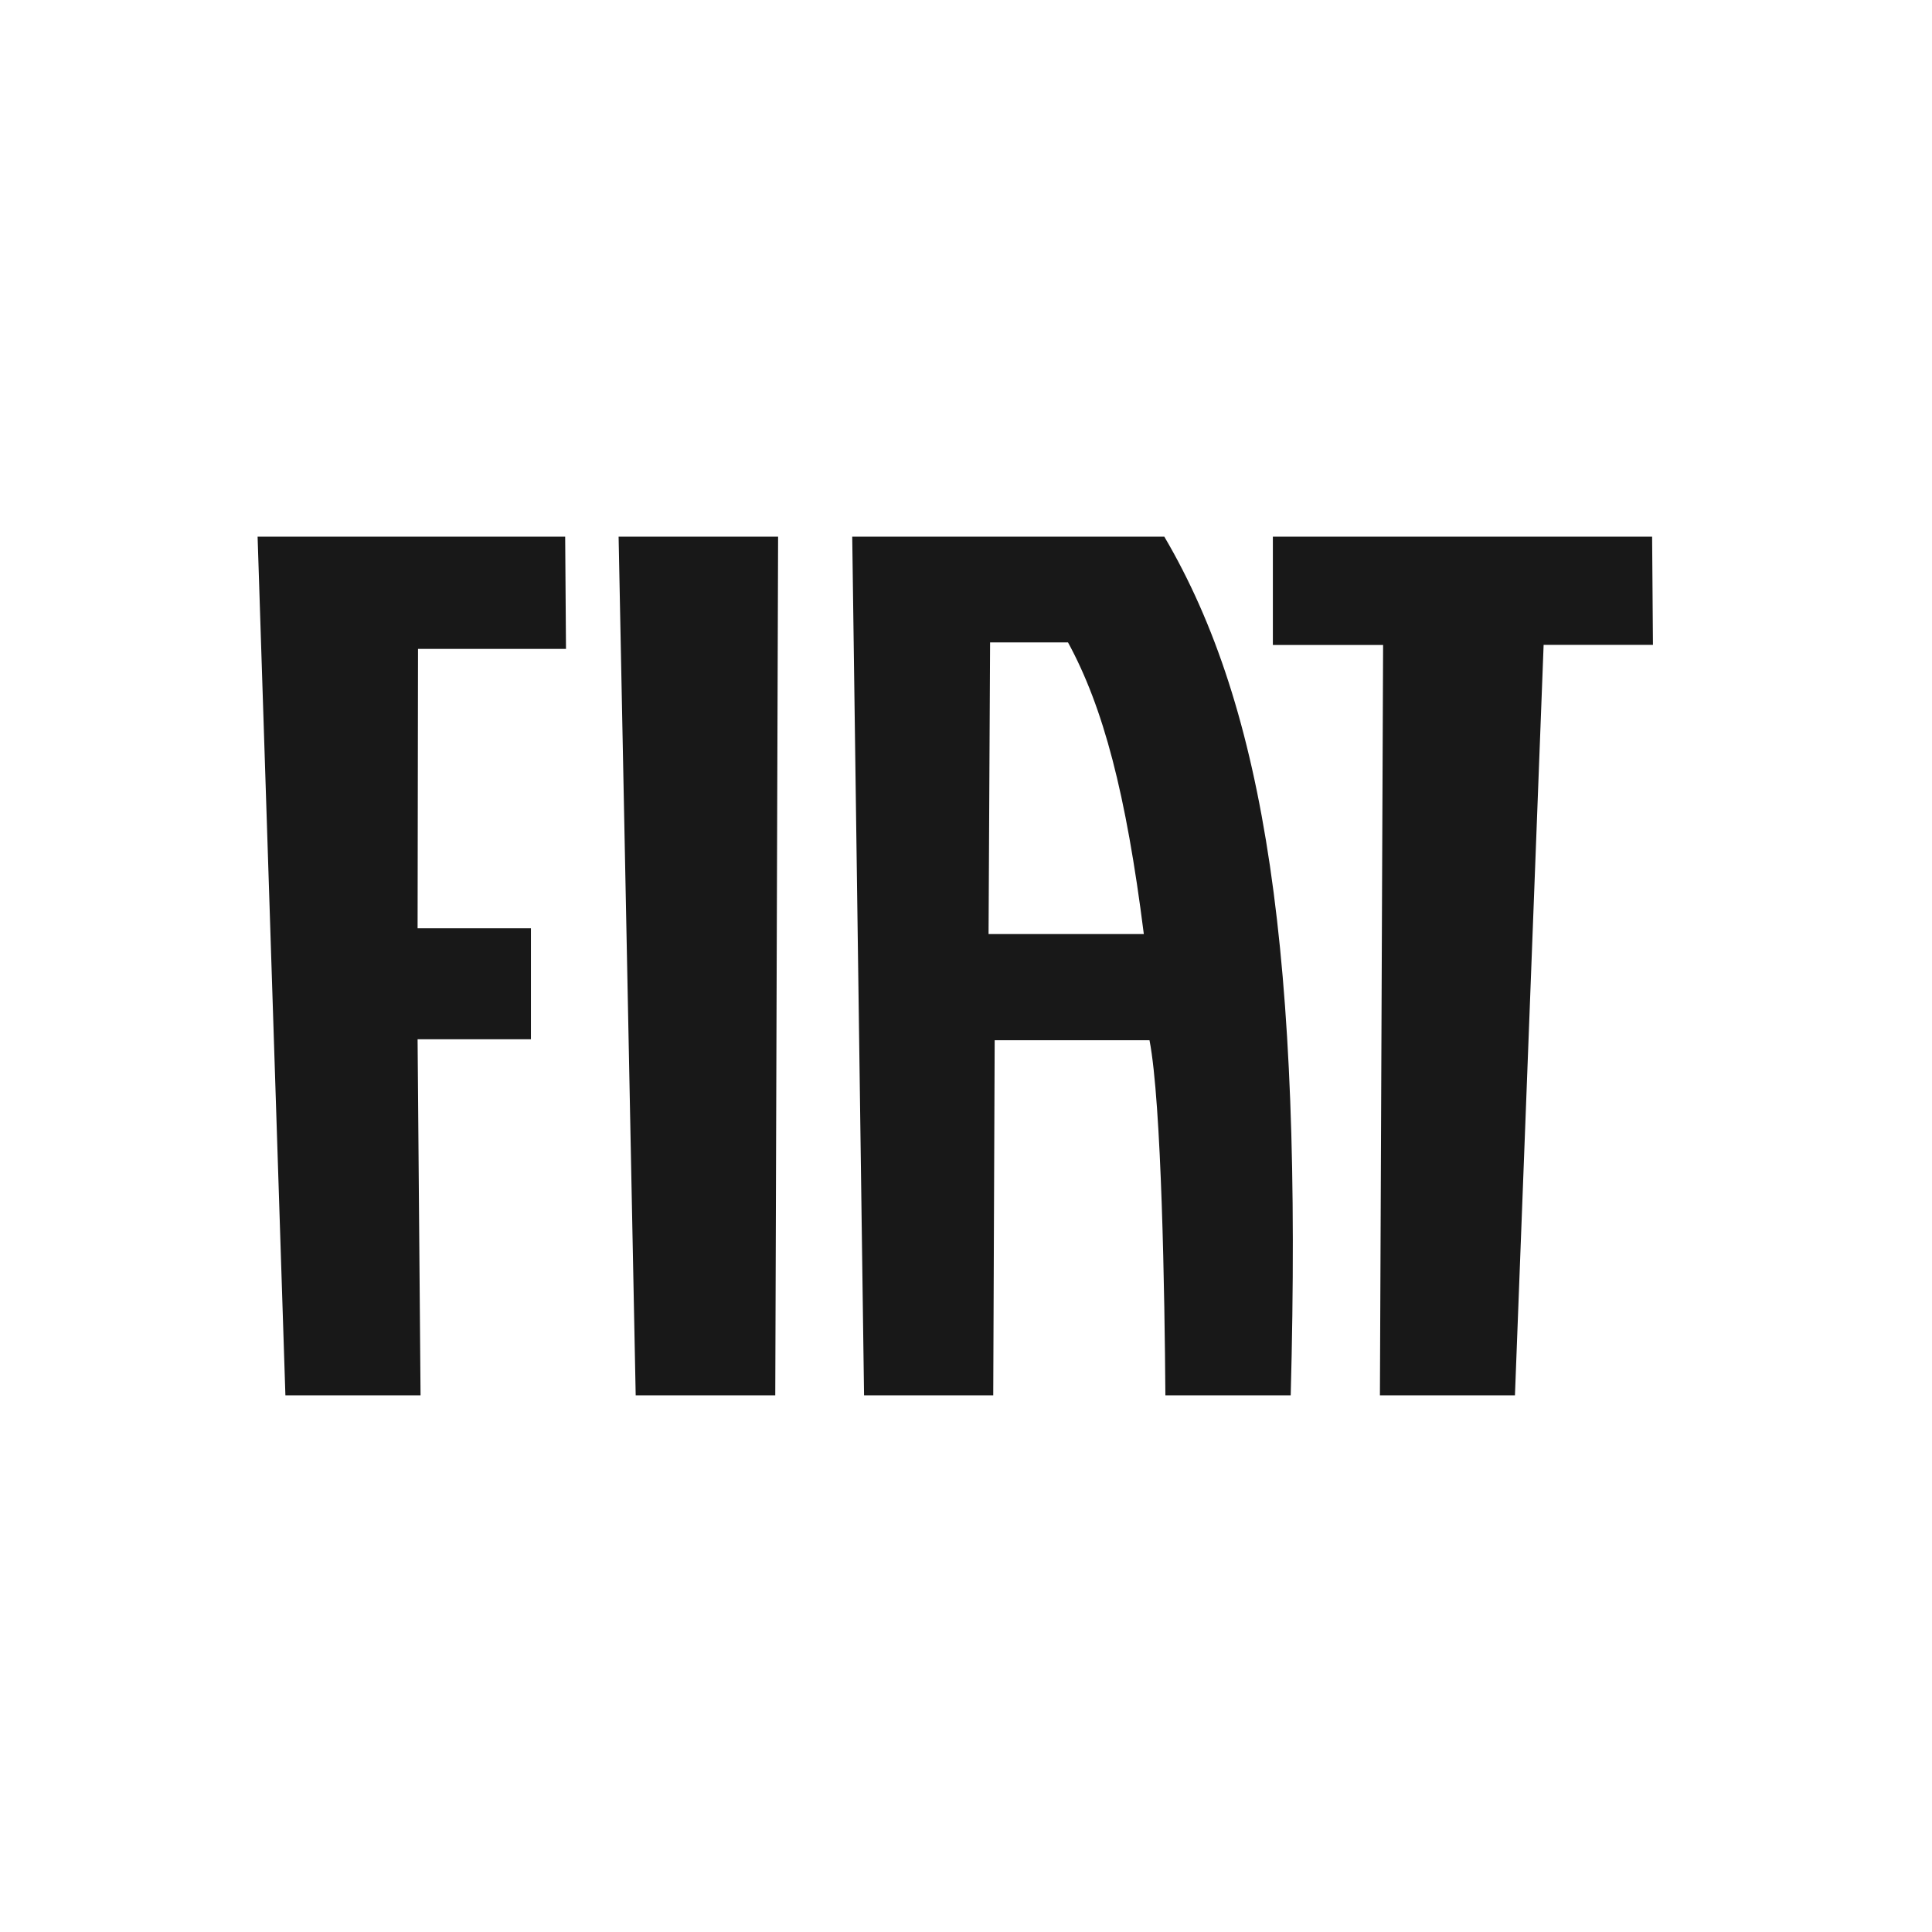
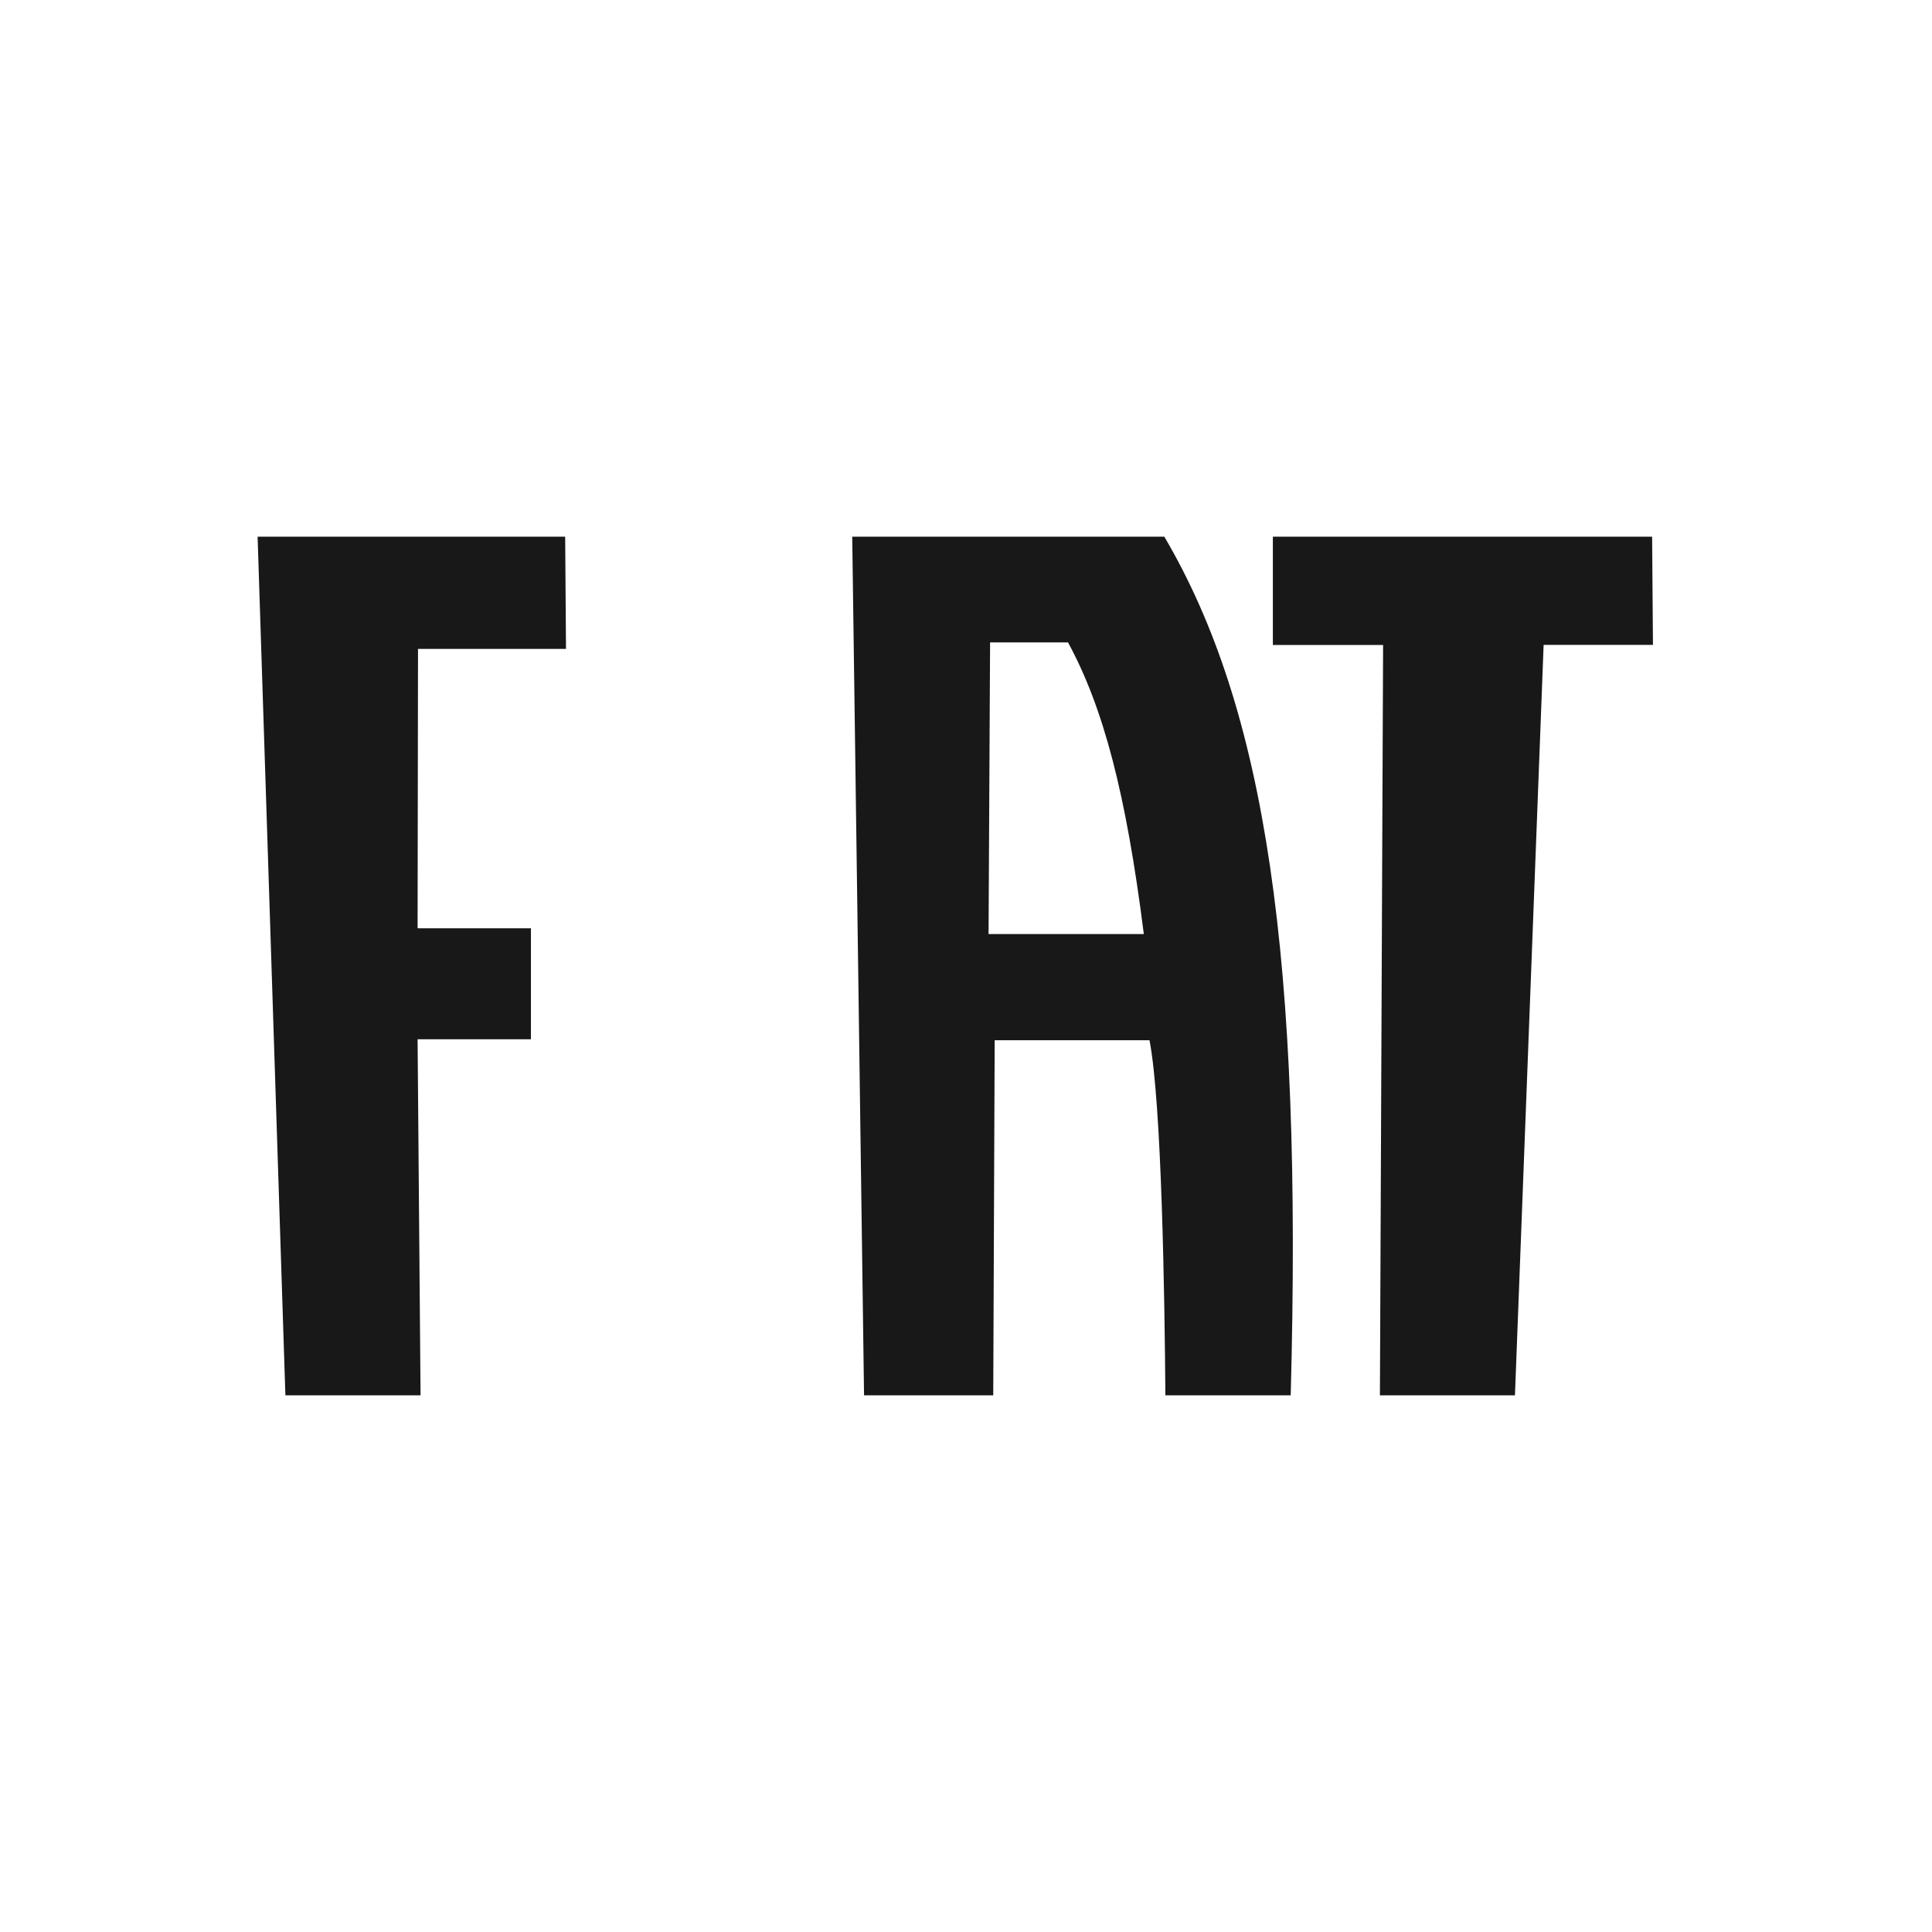
<svg xmlns="http://www.w3.org/2000/svg" width="90" height="90" viewBox="0 0 90 90" fill="none">
  <g clip-path="url(#clip0_910_15058)">
    <path d="M12 25L13.295 65H19.591L19.453 48.413H24.733V43.242H19.453L19.473 30.227H26.366L26.328 25H12Z" fill="#181818" />
-     <path d="M28.817 25L29.613 65H36.115L36.247 25H28.817Z" fill="#181818" />
    <path d="M59.295 25V30.046H64.43L64.282 65H70.572L71.908 30.04H77.001L76.962 25H59.295Z" fill="#181818" />
    <path d="M46.051 43.513L46.122 29.926H49.752C51.398 32.952 52.455 36.954 53.284 43.513H46.051ZM40.251 64.999H40.888H45.581H46.269L46.336 48.459H53.548C54.115 51.378 54.254 60.39 54.288 64.999H54.884H59.594H60.126C60.677 44.578 58.966 33.035 54.238 25H39.7L40.251 64.999Z" fill="#181818" />
  </g>
  <defs>
    <clipPath id="clip0_910_15058">
      <rect width="65.001" height="40" fill="white" transform="translate(12 25)" />
    </clipPath>
  </defs>
</svg>